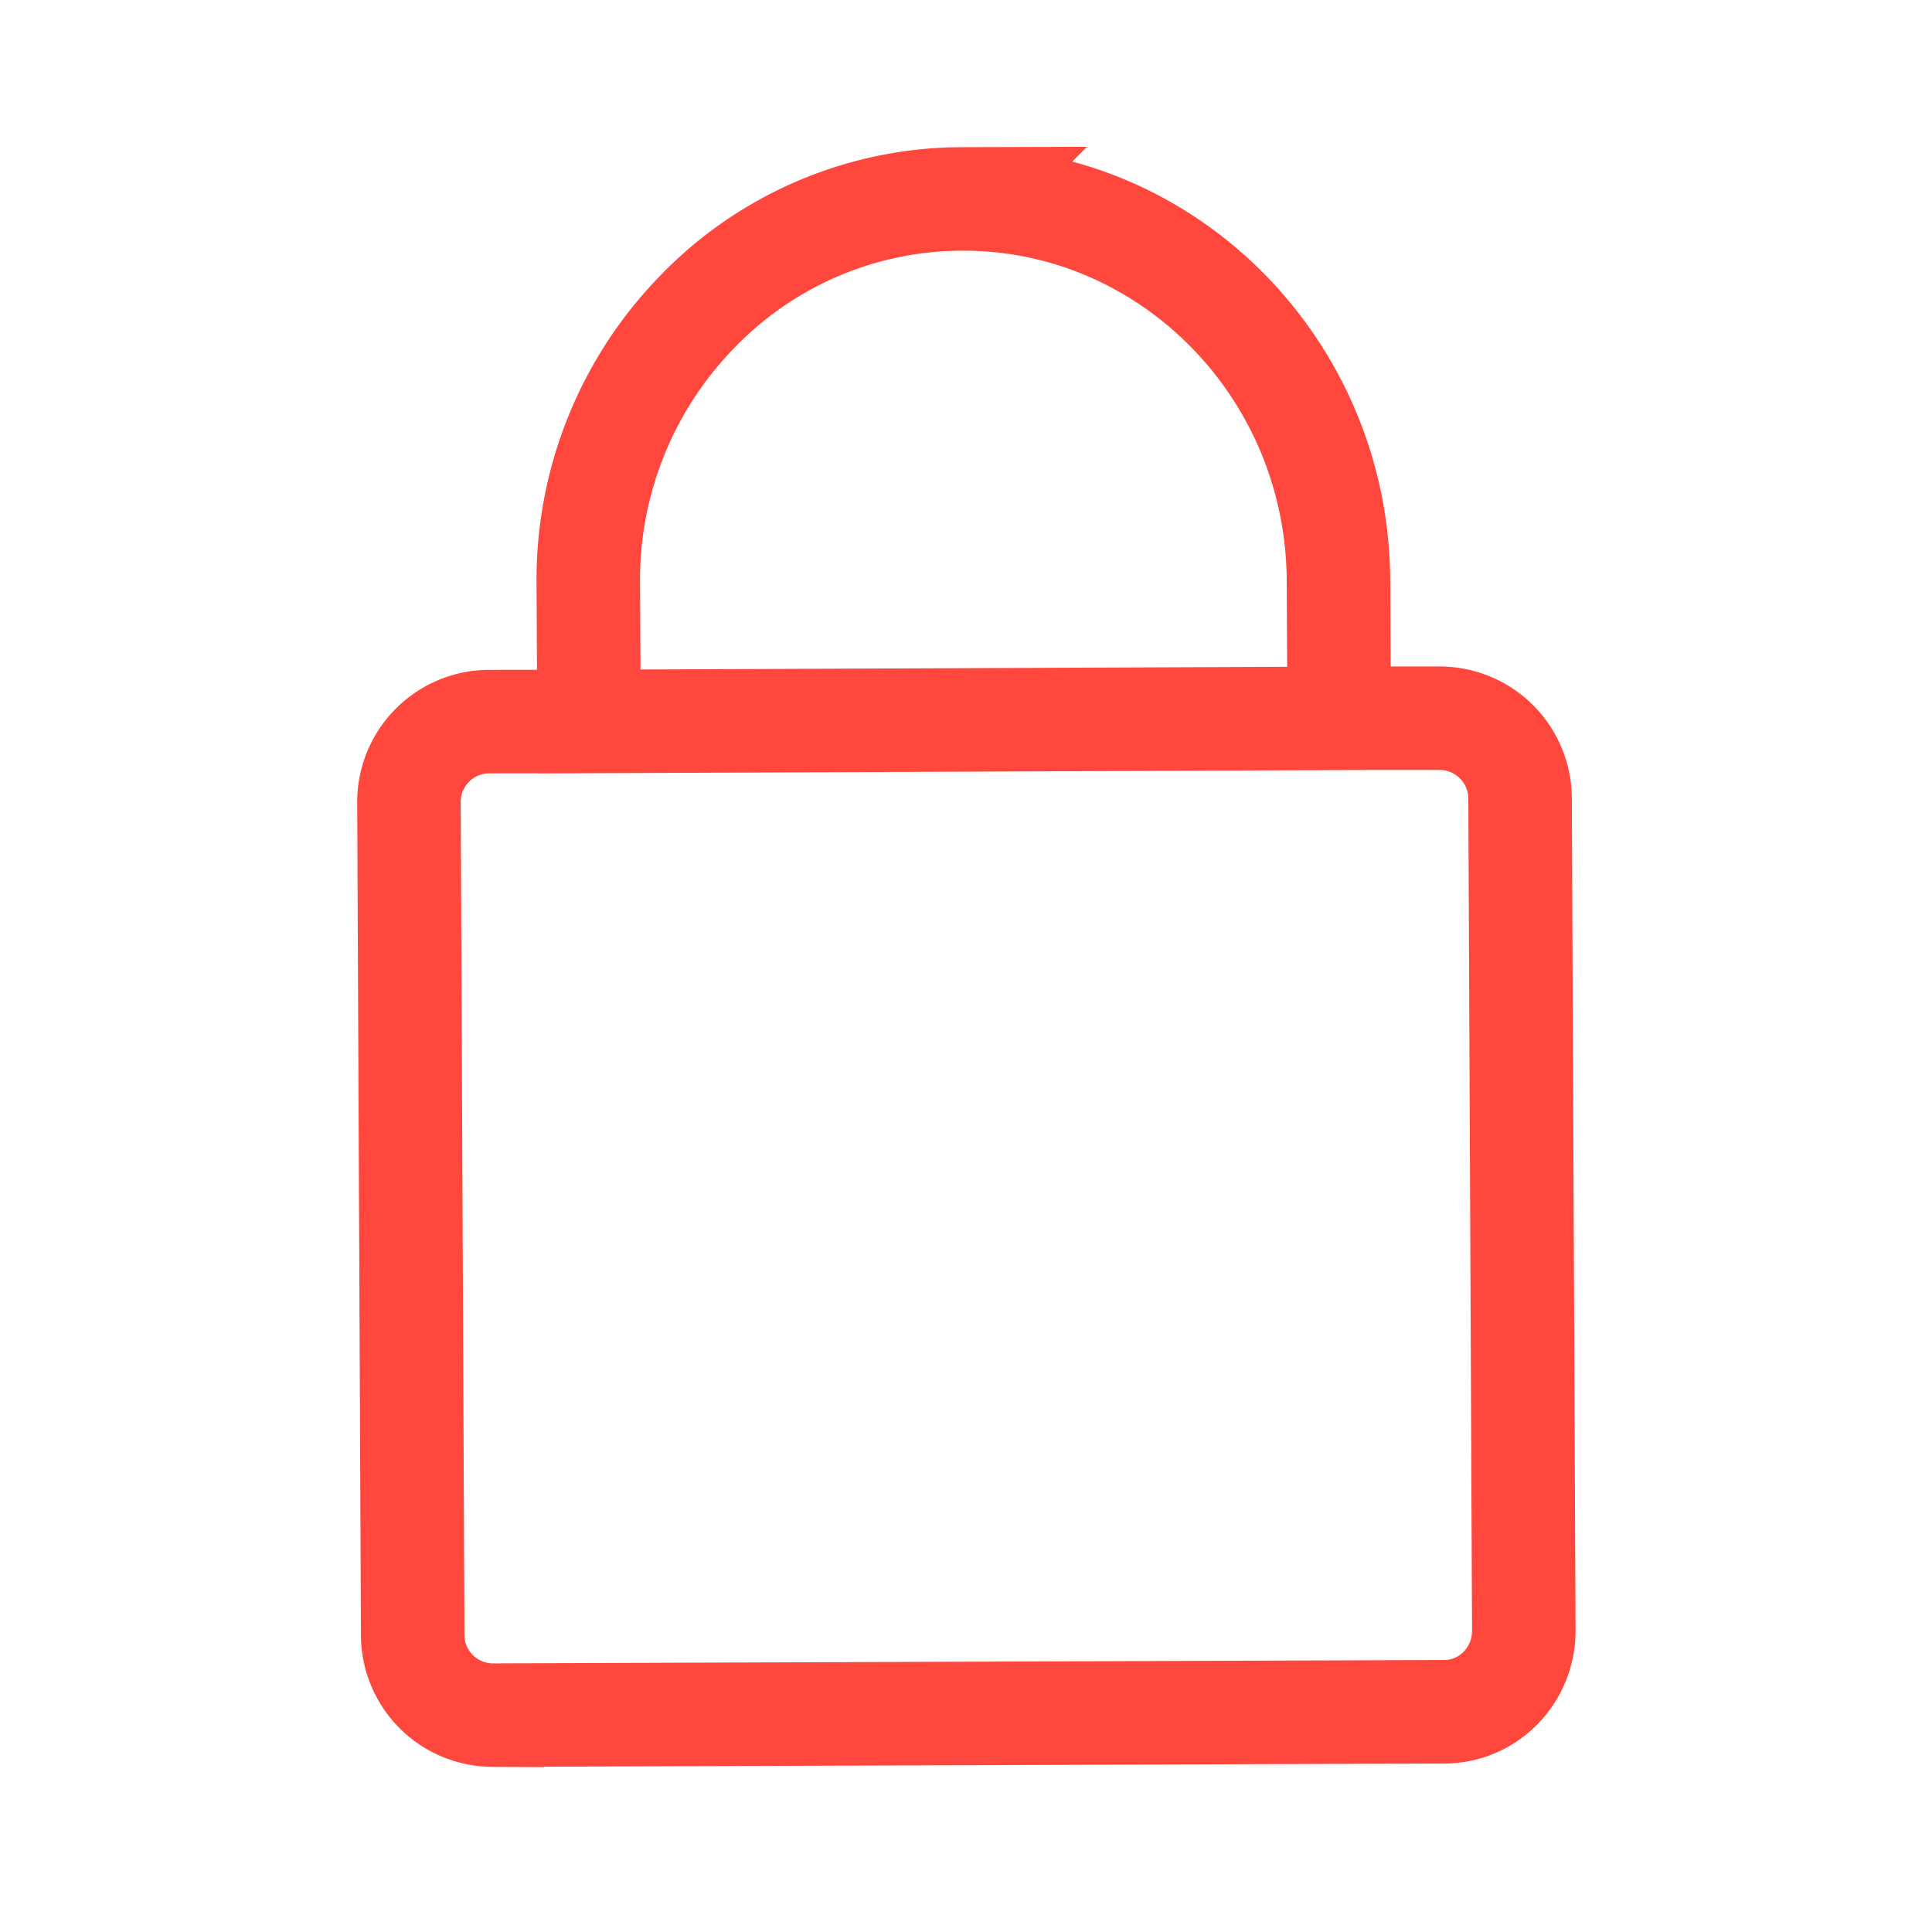
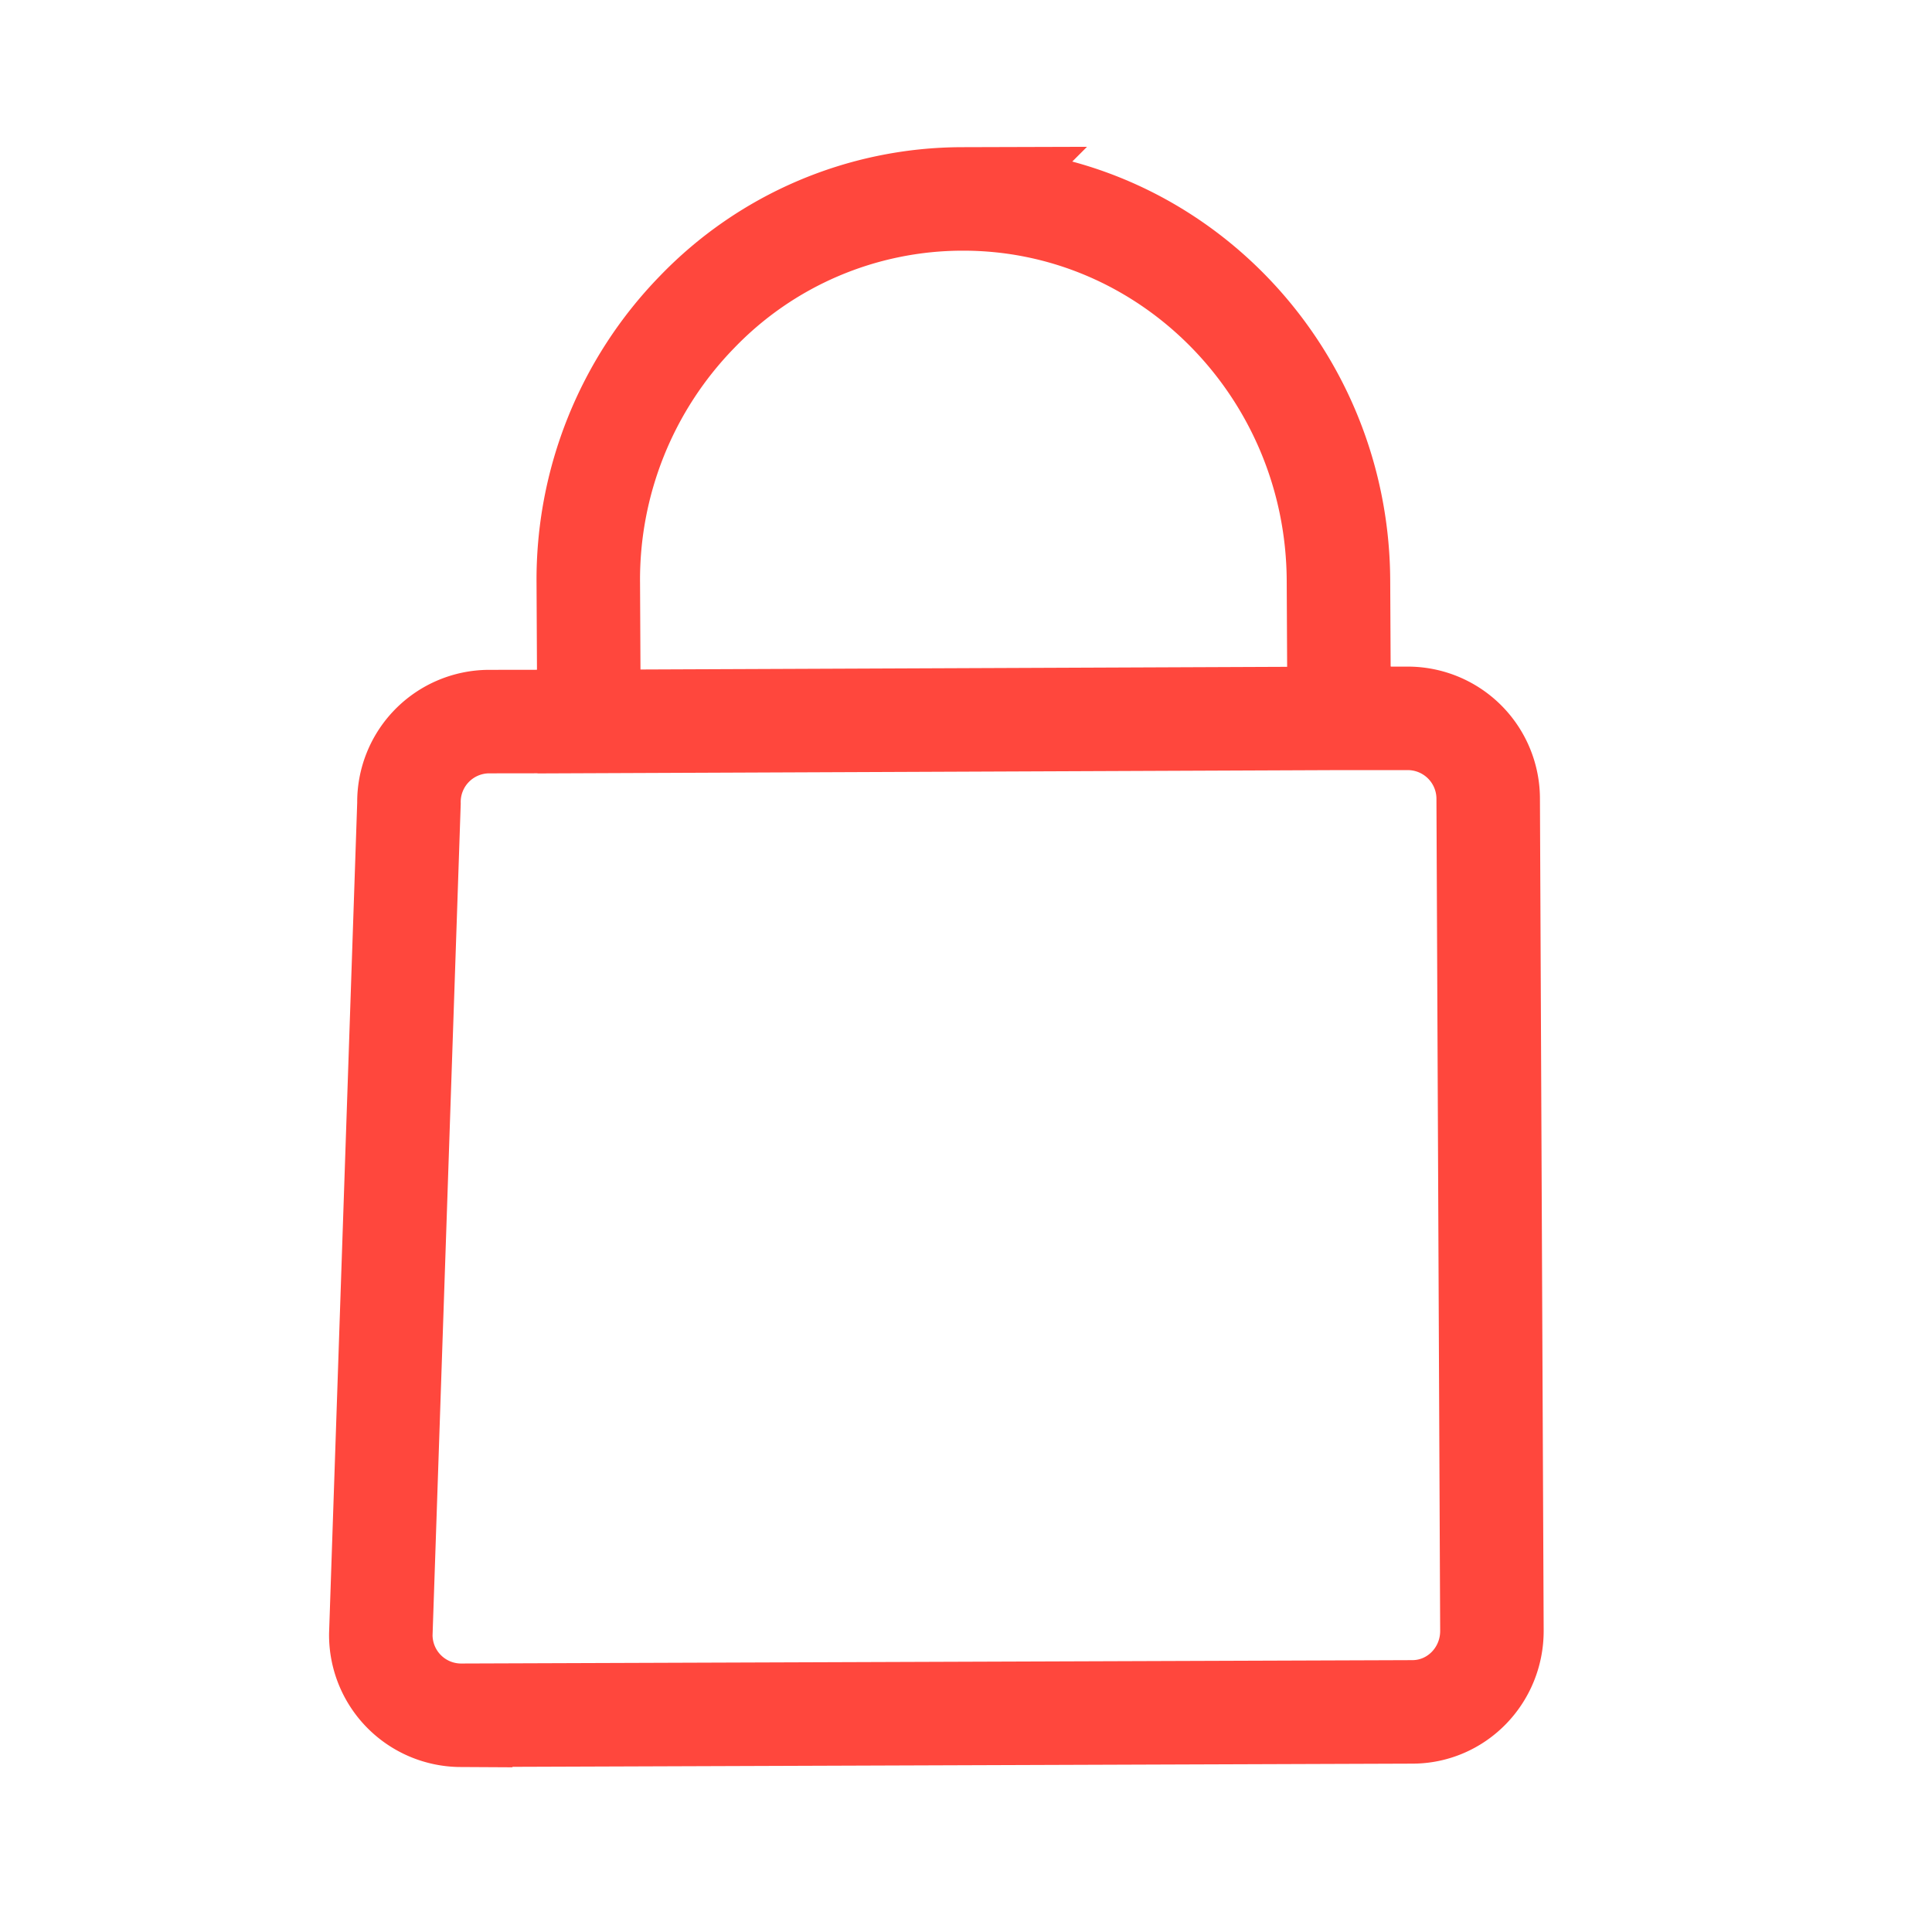
<svg xmlns="http://www.w3.org/2000/svg" width="28" height="28" fill="none">
-   <path d="M19.408 10.411l.462-.002h1.001a1.166 1.166 0 011.159 1.173l.054 12.045c.004.65-.51 1.178-1.148 1.181l-13.797.049a1.164 1.164 0 01-1.158-1.173L5.927 11.64a1.165 1.165 0 011.149-1.182l1.462-.002 2.421-.01 6.027-.025 2.422-.01zm0 0l-.01-2c-.015-3.061-2.462-5.54-5.46-5.528a5.345 5.345 0 00-3.837 1.64 5.56 5.56 0 00-1.575 3.931l.01 2.002 2.421-.01" stroke="#FF473D" stroke-width="1.5" stroke-miterlimit="10" />
+   <path d="M19.408 10.411h1.001a1.166 1.166 0 011.159 1.173l.054 12.045c.004.65-.51 1.178-1.148 1.181l-13.797.049a1.164 1.164 0 01-1.158-1.173L5.927 11.64a1.165 1.165 0 011.149-1.182l1.462-.002 2.421-.01 6.027-.025 2.422-.01zm0 0l-.01-2c-.015-3.061-2.462-5.54-5.46-5.528a5.345 5.345 0 00-3.837 1.64 5.56 5.56 0 00-1.575 3.931l.01 2.002 2.421-.01" stroke="#FF473D" stroke-width="1.5" stroke-miterlimit="10" />
</svg>